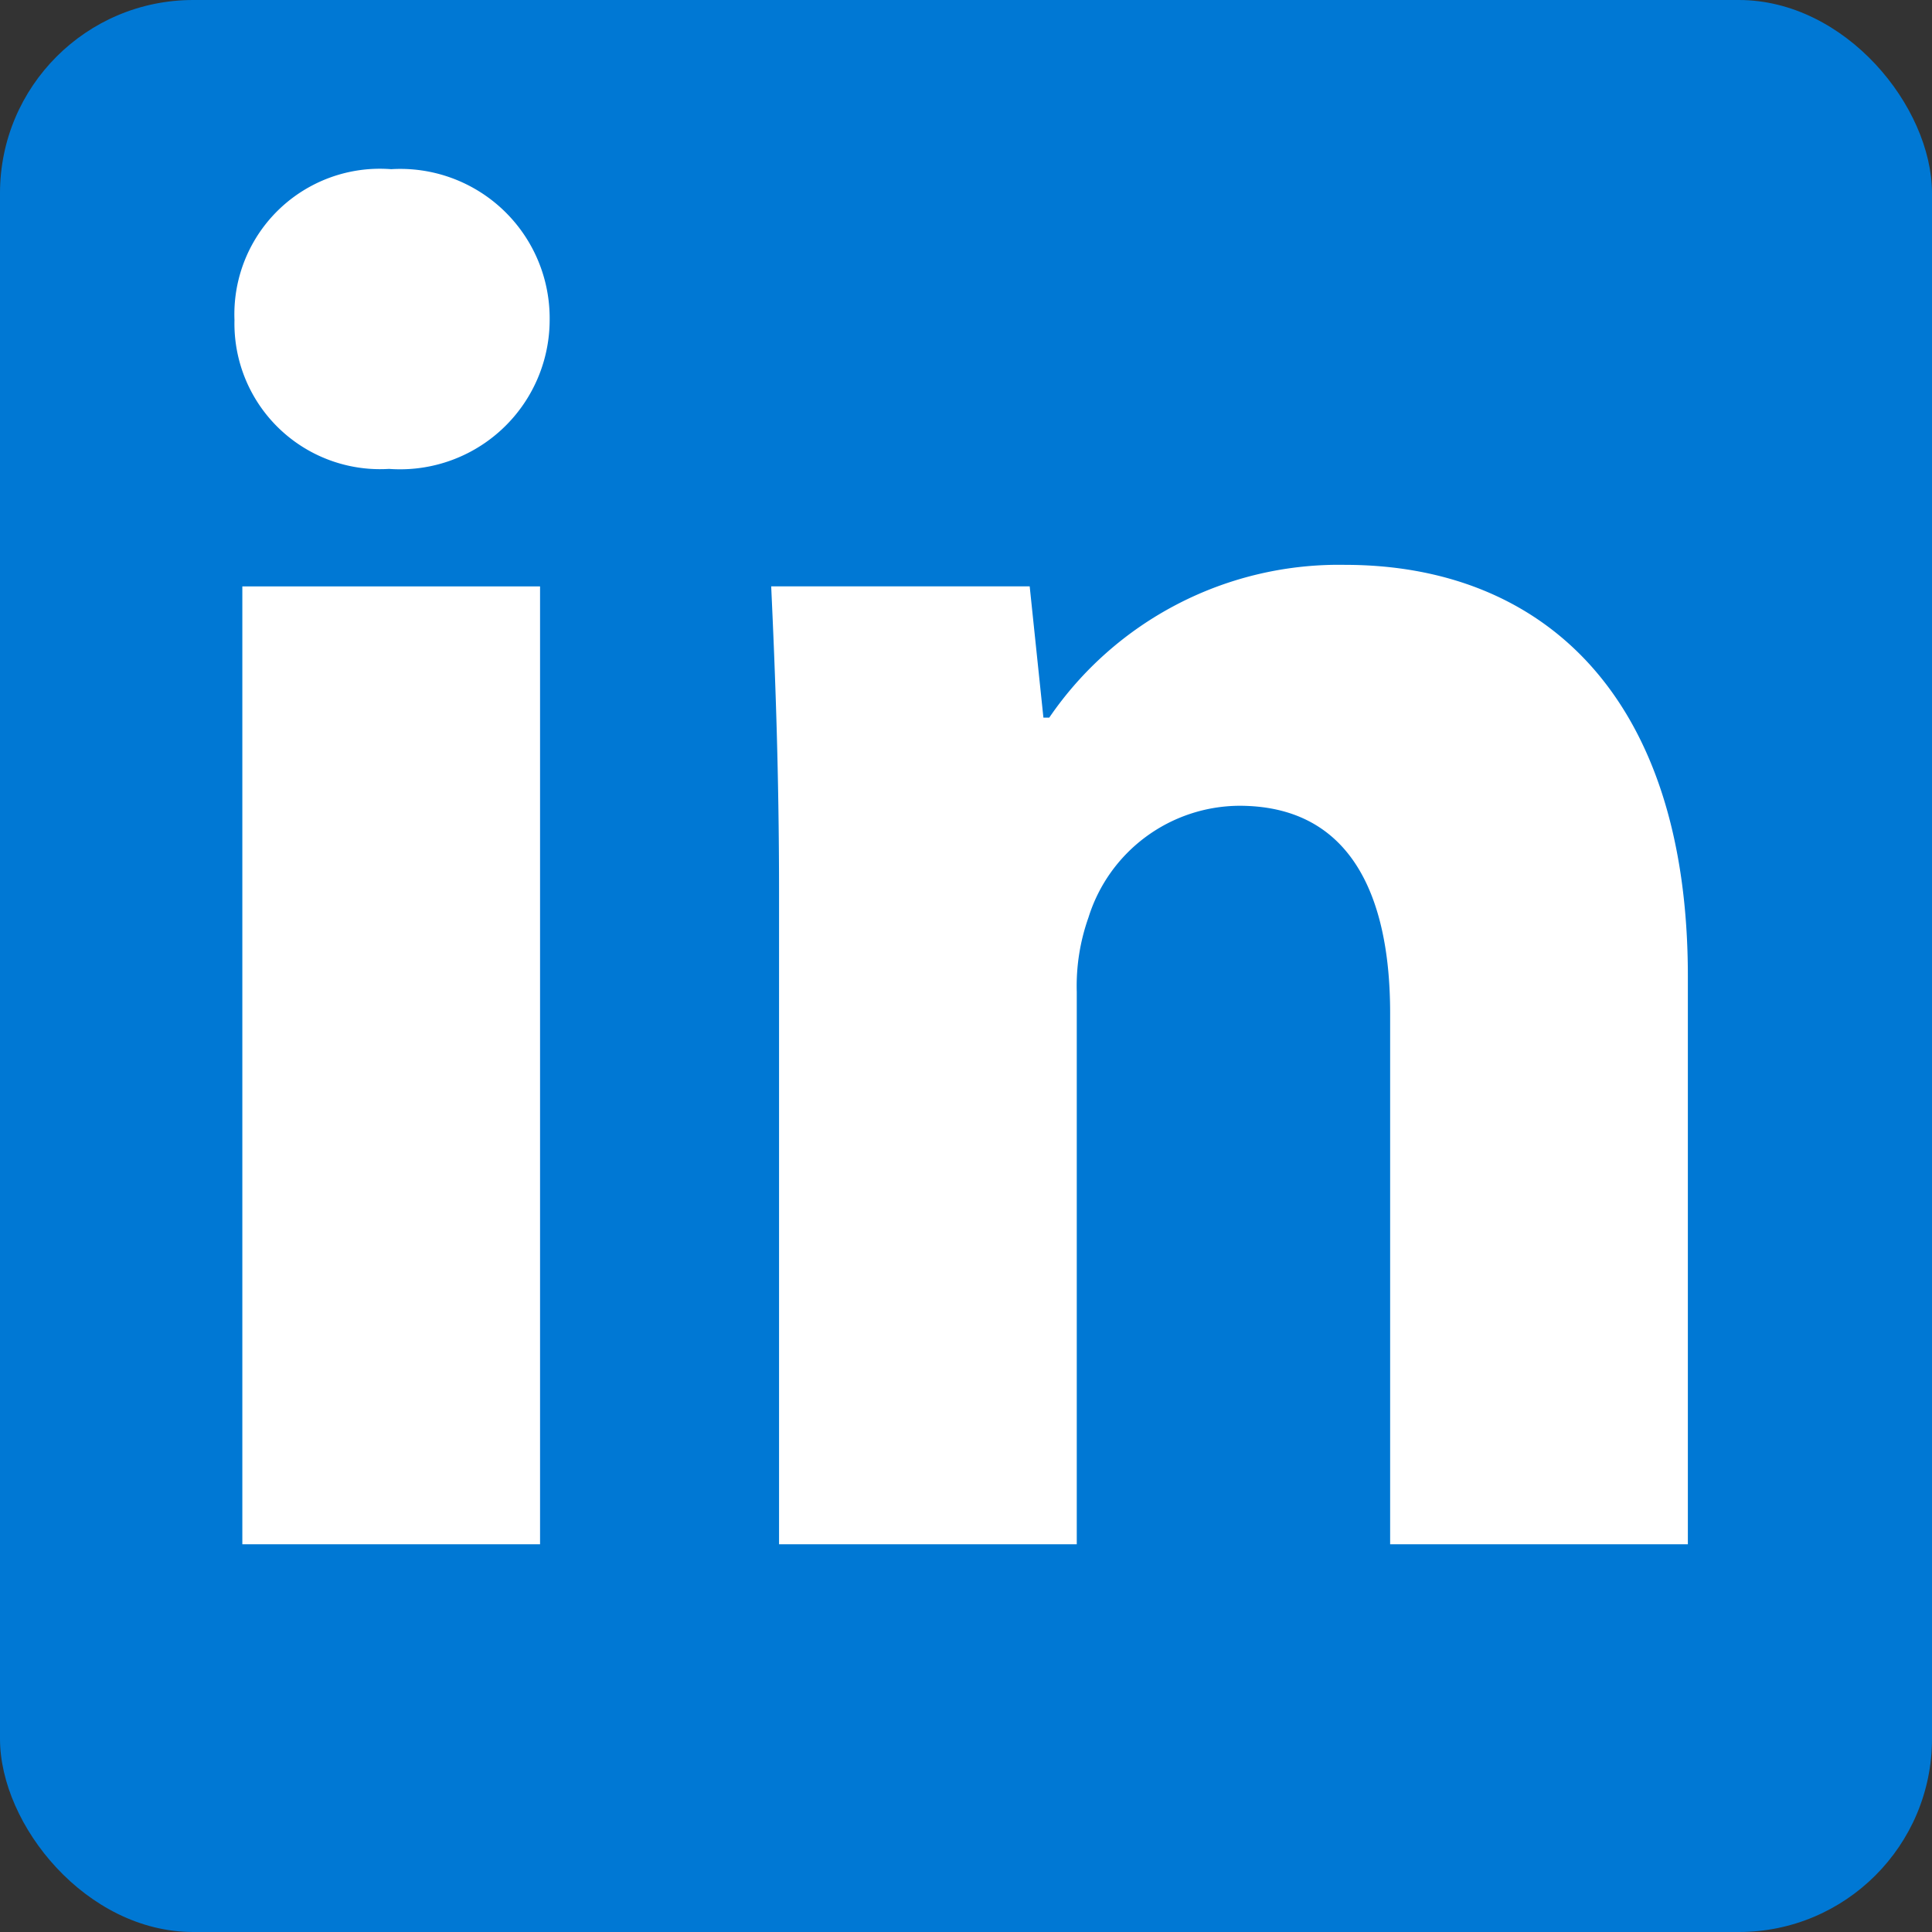
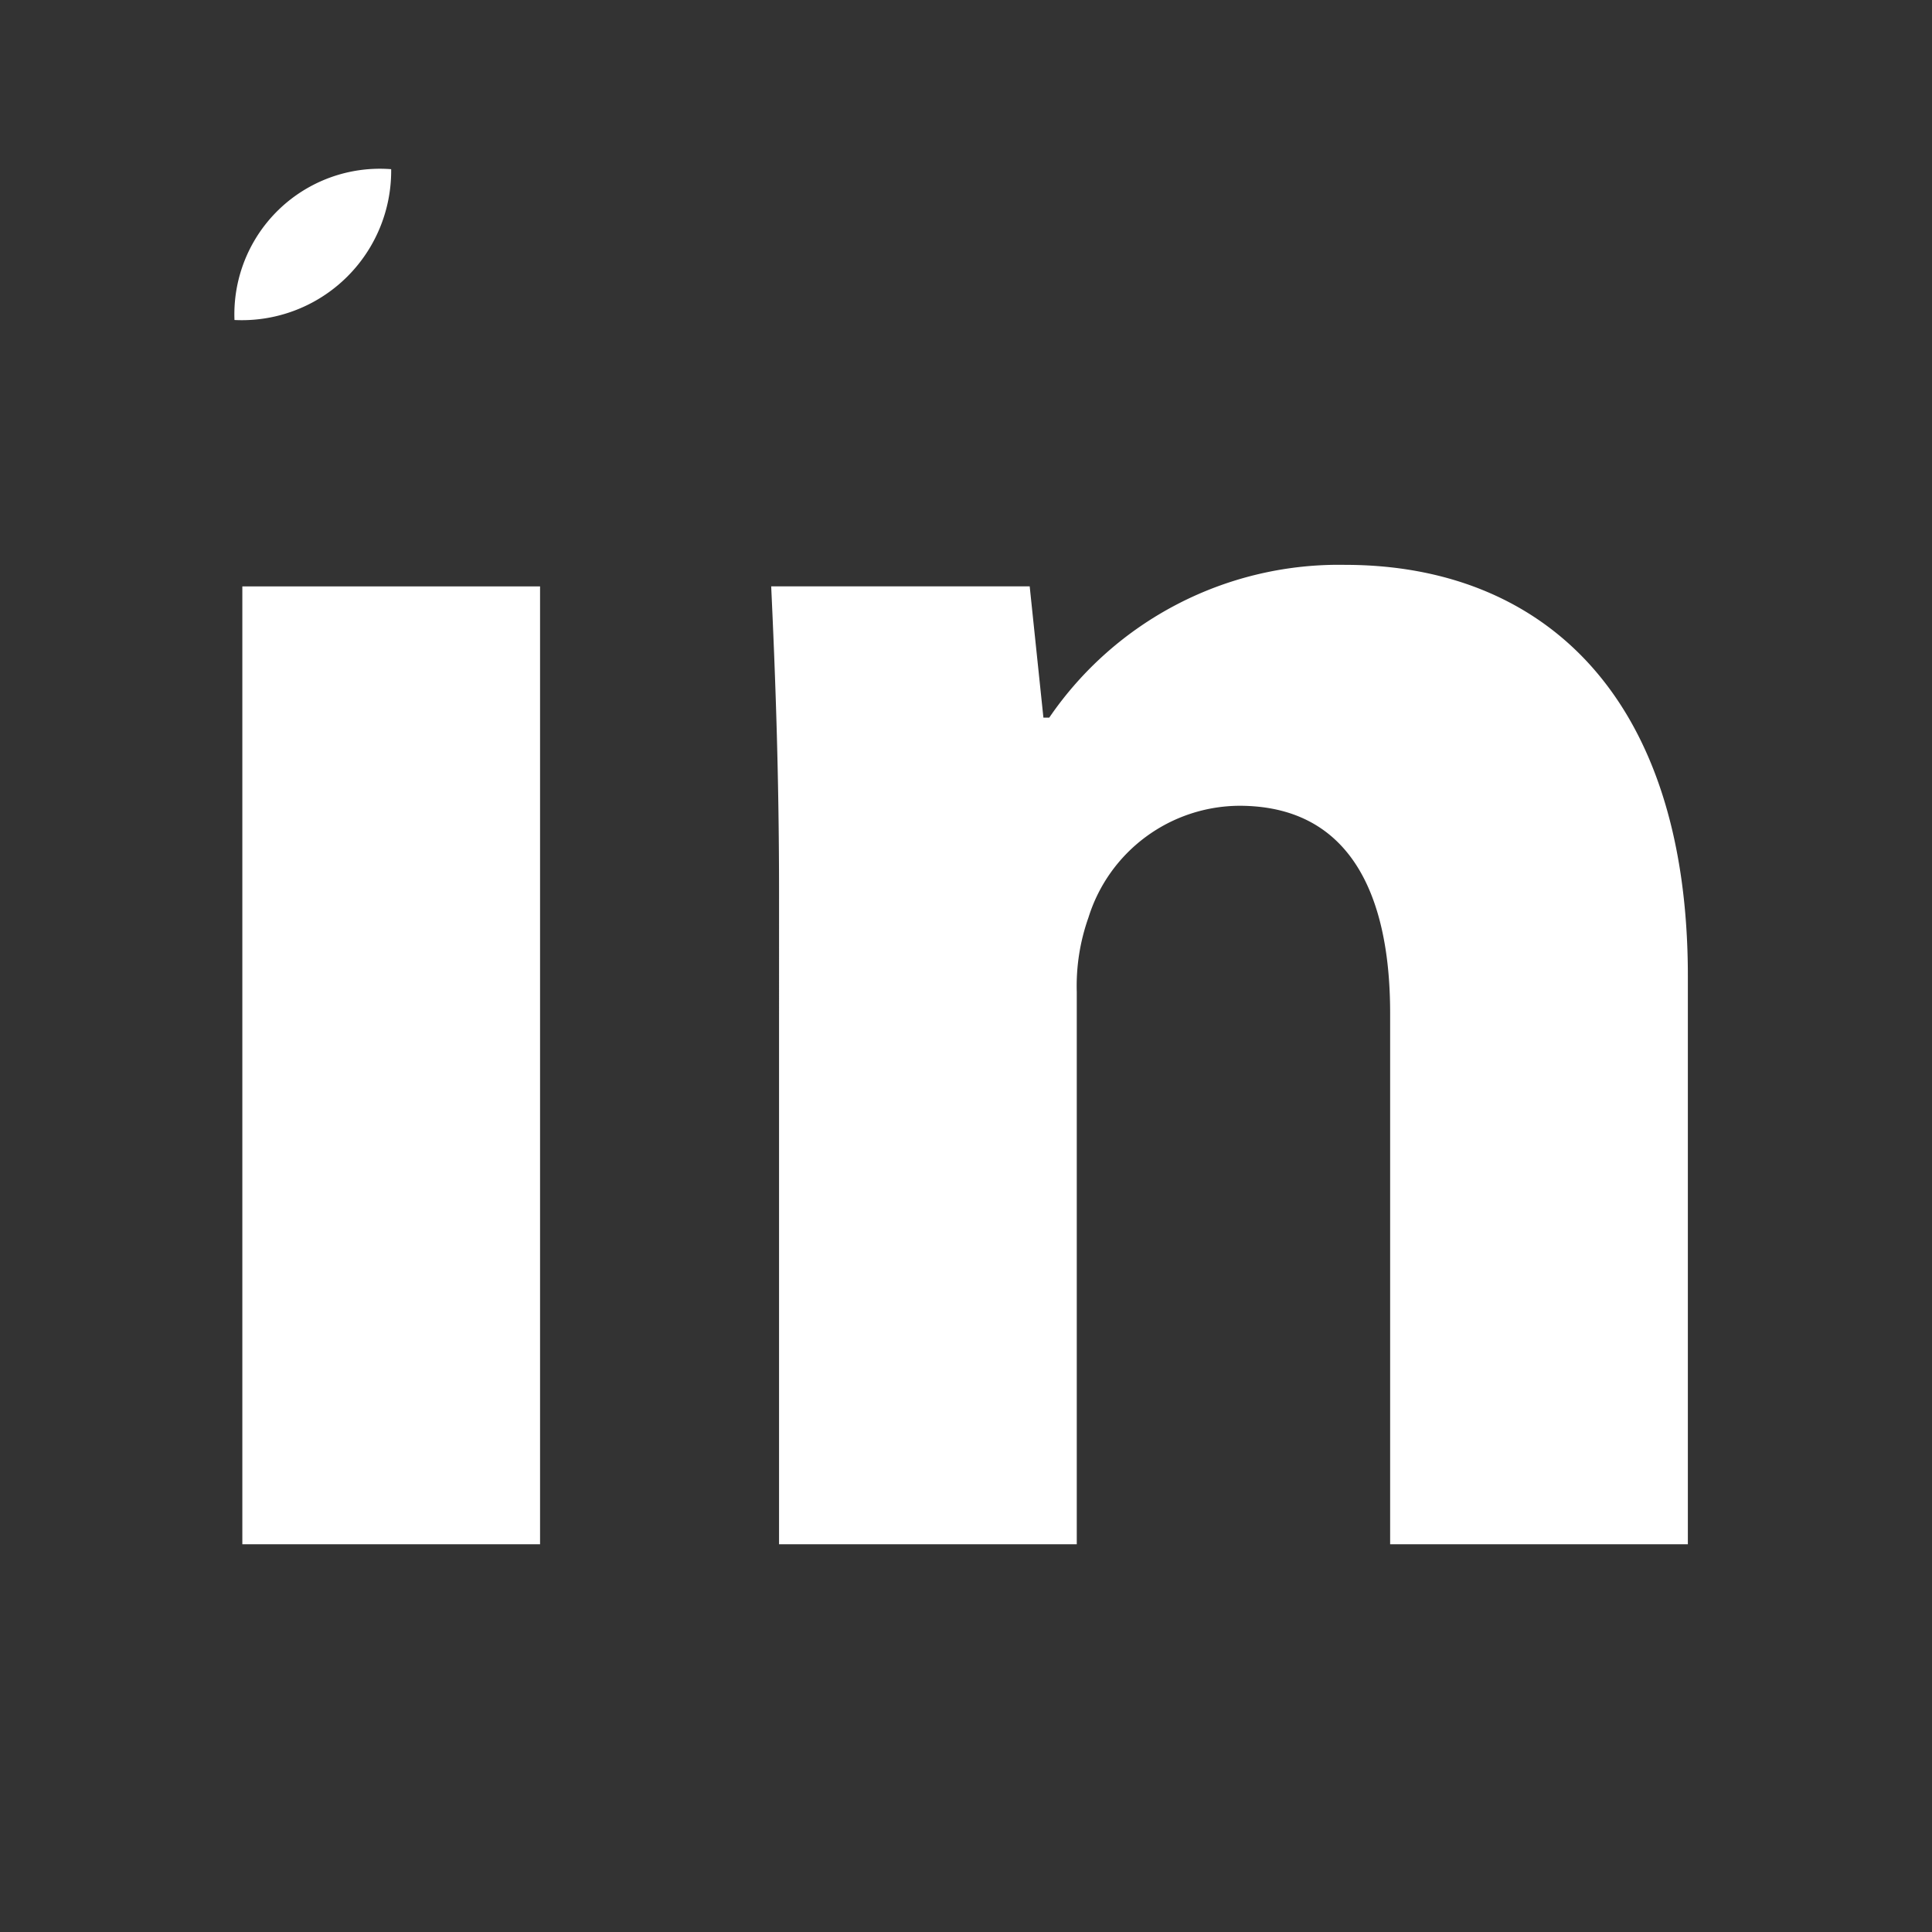
<svg xmlns="http://www.w3.org/2000/svg" width="30" height="30" viewBox="0 0 30 30">
  <rect x="0" y="0" width="30" height="30" fill="#333333" stroke="none" />
  <g id="Group_105283" data-name="Group 105283" transform="translate(-602.736 -2669.736)">
-     <rect id="Rectangle_26226" data-name="Rectangle 26226" width="30" height="30" rx="3" transform="translate(602.736 2669.736)" fill="#0078d4" />
-     <path id="Path_33874" data-name="Path 33874" d="M6.455.292V-14.581H1.832V.292ZM4.143-21.06A2.26,2.26,0,0,0,1.71-18.718a2.261,2.261,0,0,0,2.4,2.312,2.322,2.322,0,0,0,2.494-2.312A2.319,2.319,0,0,0,4.143-21.06ZM10.166.292h4.623V-8.285a3.177,3.177,0,0,1,.182-1.156,2.468,2.468,0,0,1,2.342-1.734c1.673,0,2.342,1.308,2.342,3.224V.292h4.623V-8.529c0-4.38-2.281-6.387-5.323-6.387a5.445,5.445,0,0,0-4.593,2.372h-.091l-.213-2.038H10.044c.061,1.308.122,2.89.122,4.745Z" transform="translate(604.667 2693.423)" fill="#fff" />
+     <path id="Path_33874" data-name="Path 33874" d="M6.455.292V-14.581H1.832V.292ZM4.143-21.06A2.26,2.26,0,0,0,1.71-18.718A2.319,2.319,0,0,0,4.143-21.06ZM10.166.292h4.623V-8.285a3.177,3.177,0,0,1,.182-1.156,2.468,2.468,0,0,1,2.342-1.734c1.673,0,2.342,1.308,2.342,3.224V.292h4.623V-8.529c0-4.38-2.281-6.387-5.323-6.387a5.445,5.445,0,0,0-4.593,2.372h-.091l-.213-2.038H10.044c.061,1.308.122,2.89.122,4.745Z" transform="translate(604.667 2693.423)" fill="#fff" />
  </g>
</svg>